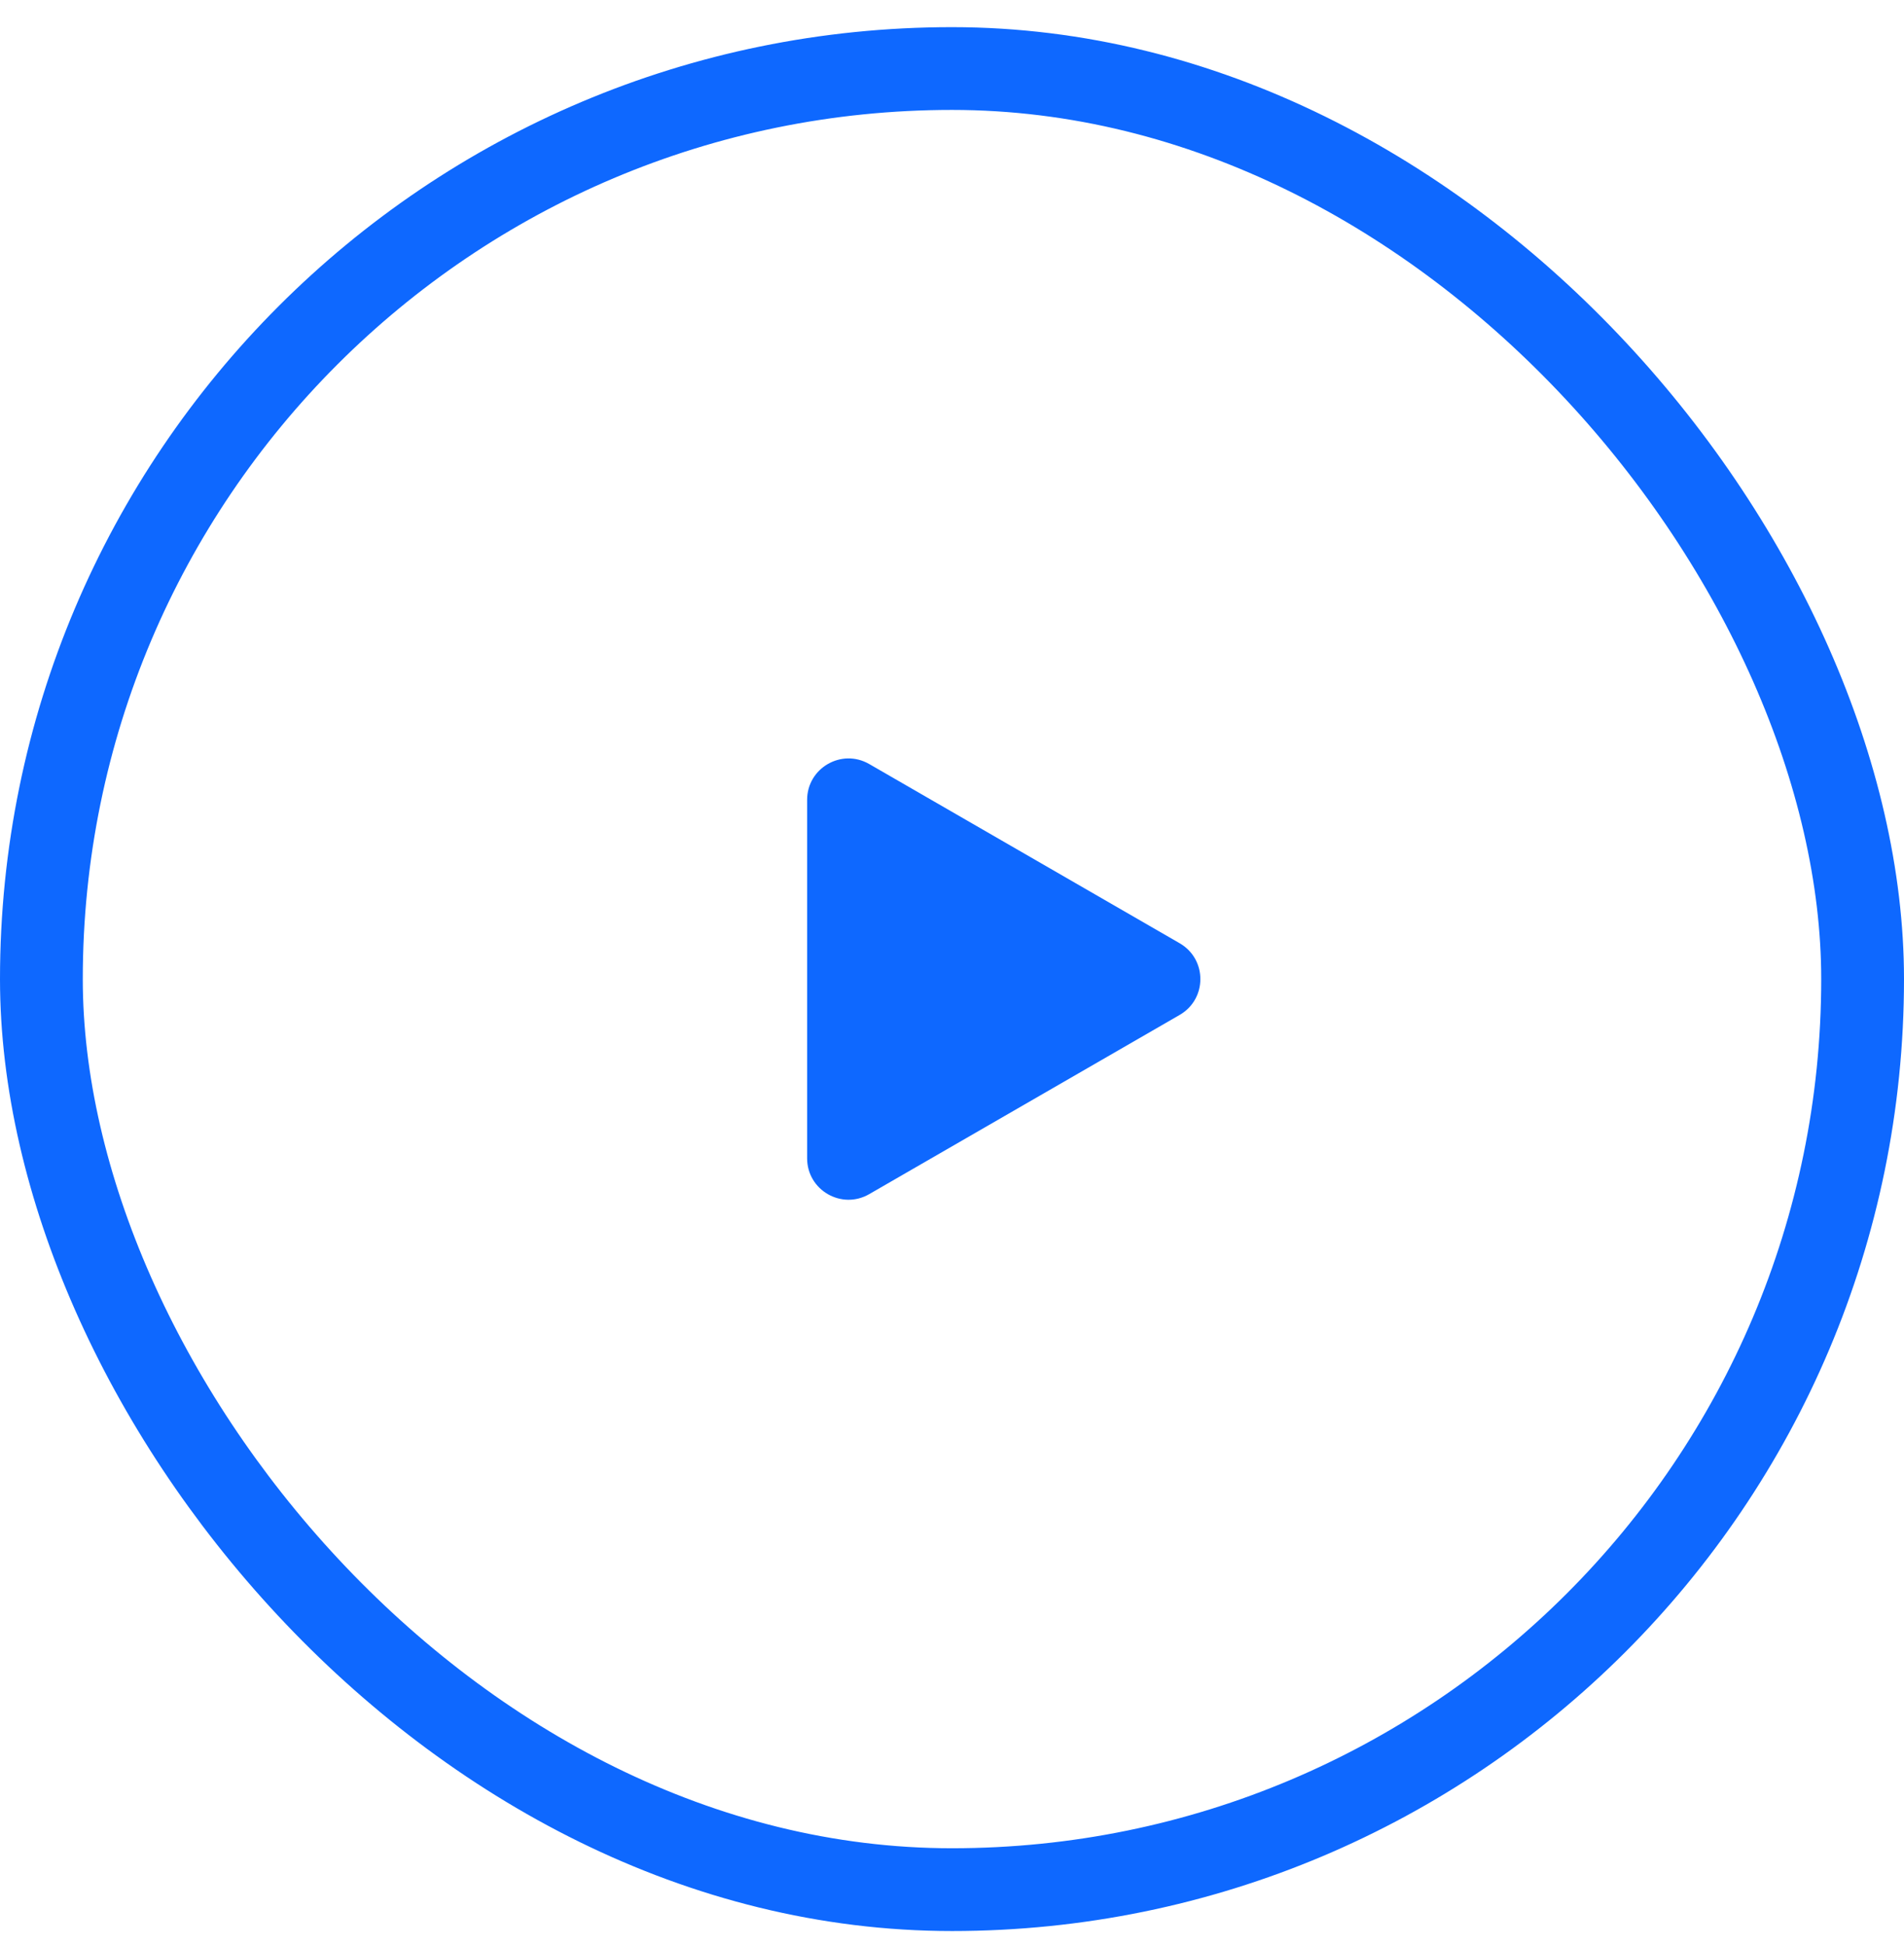
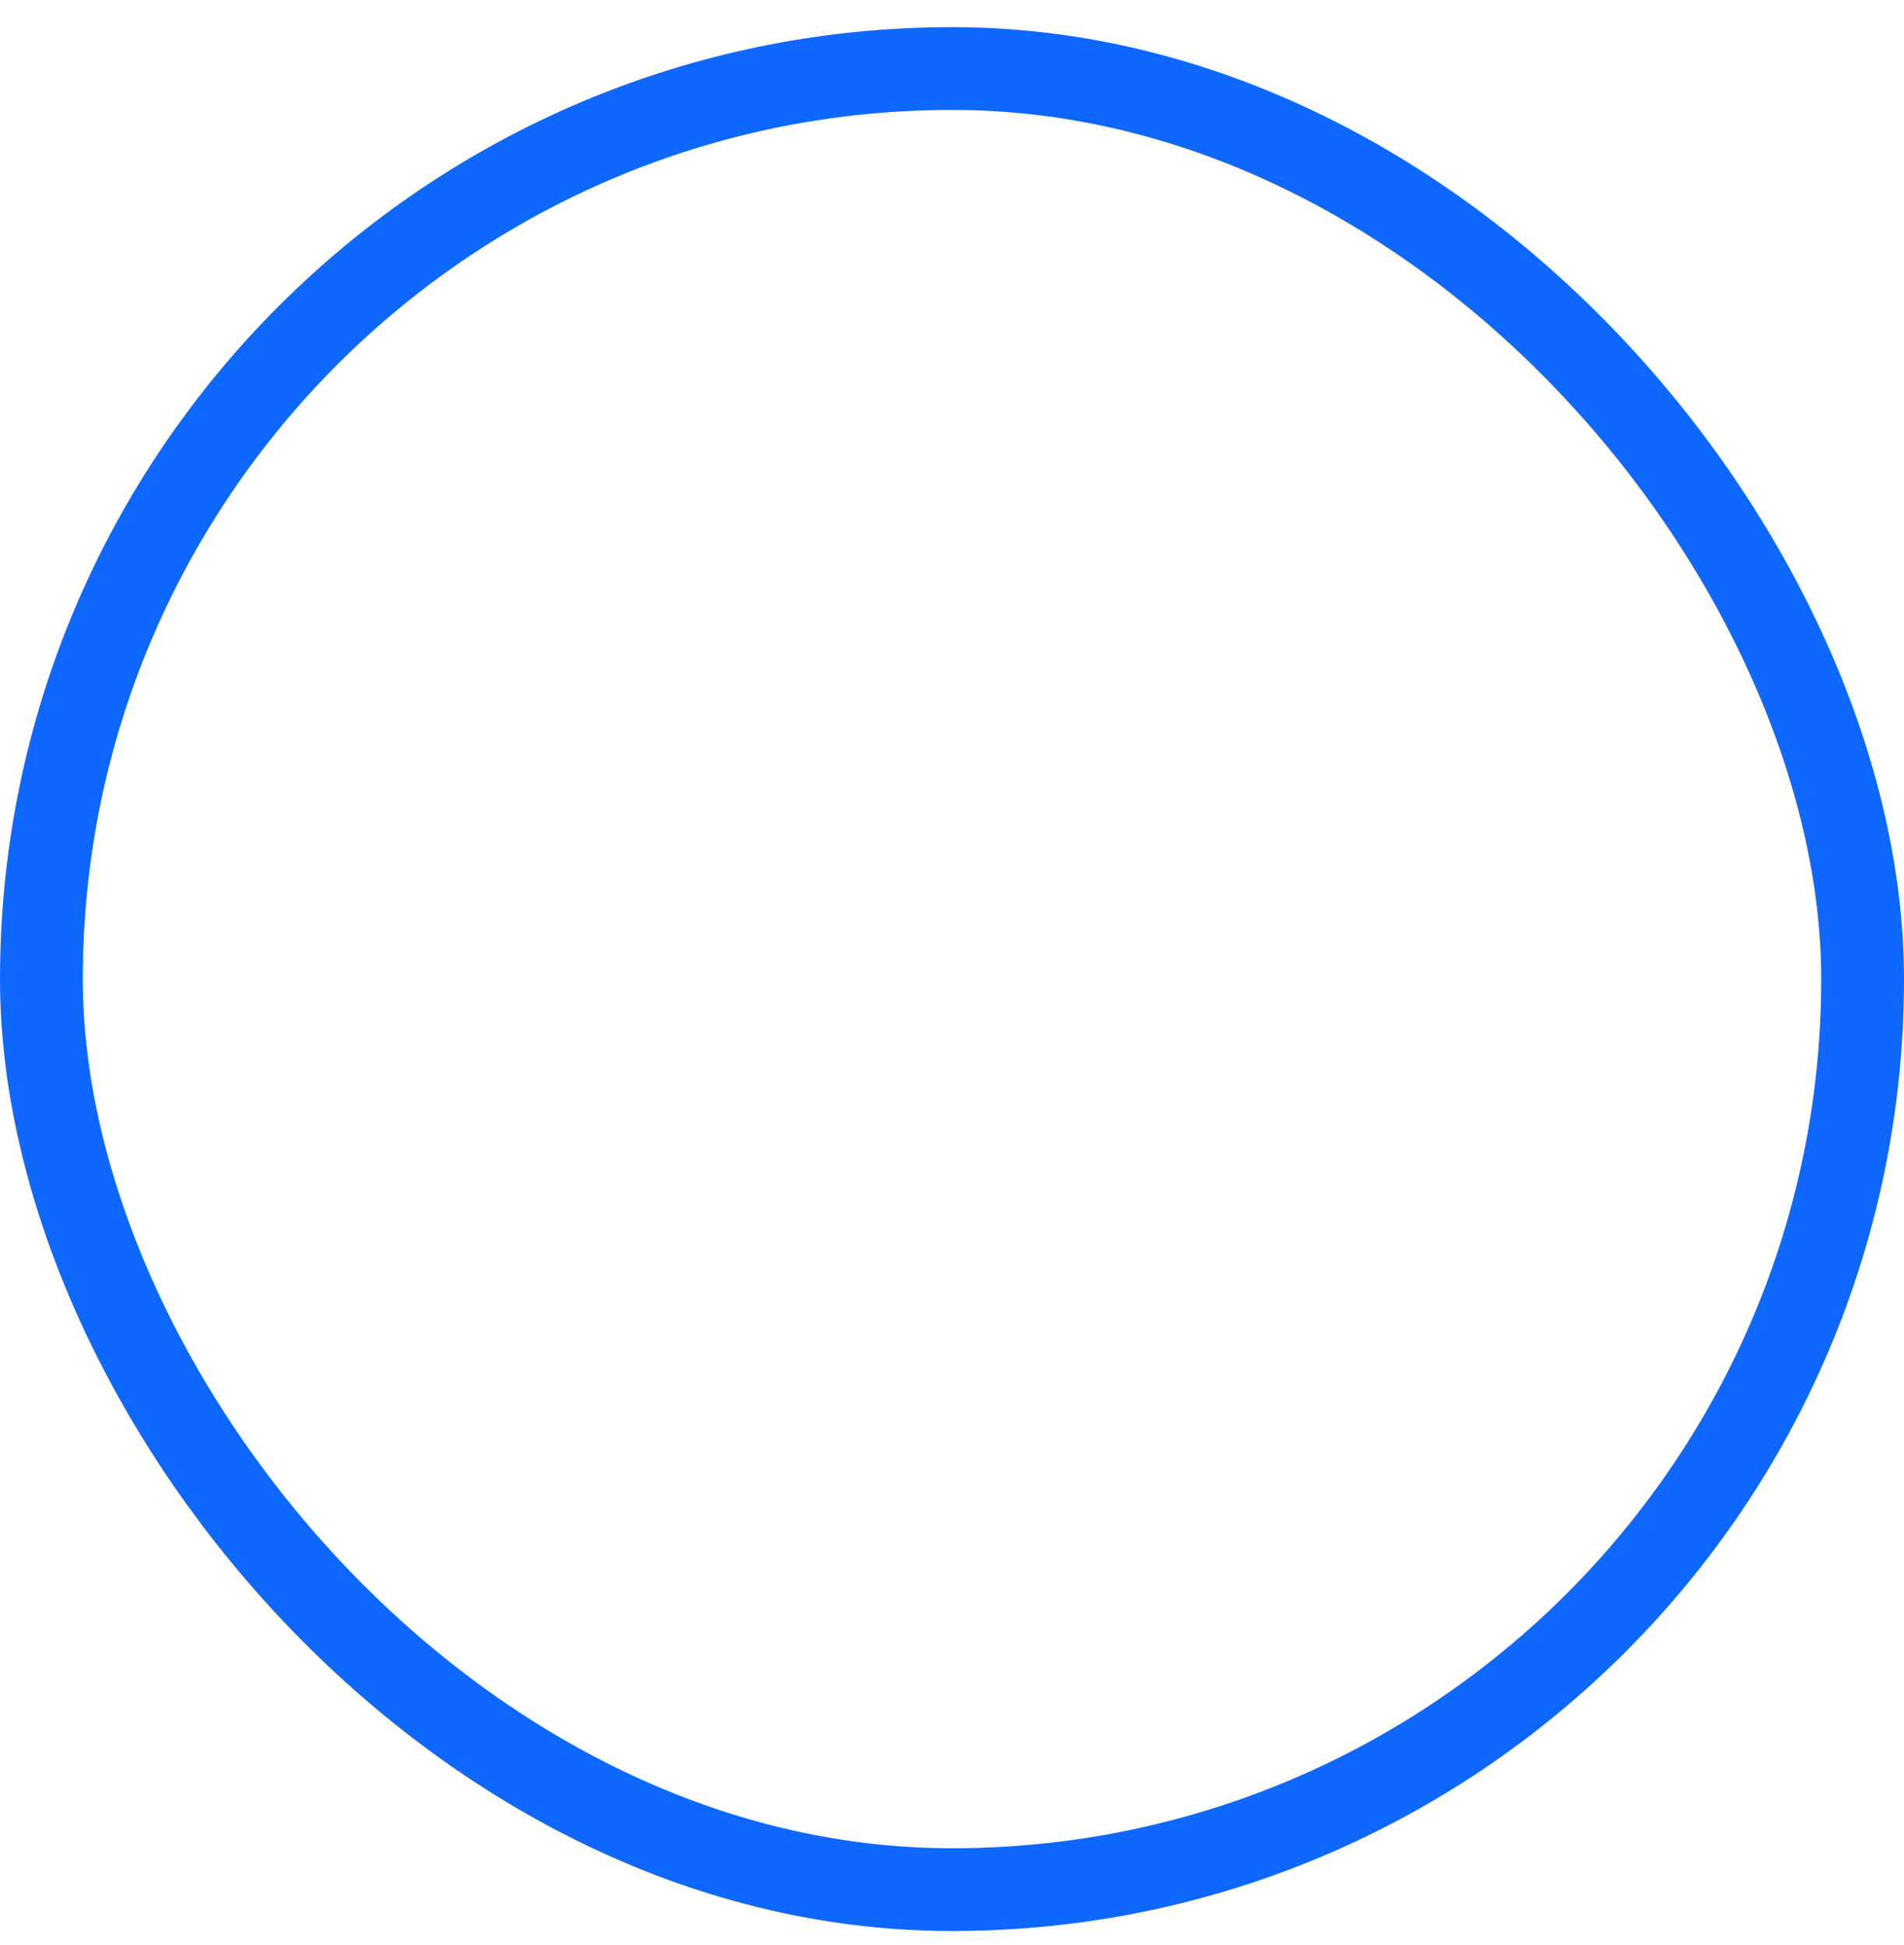
<svg xmlns="http://www.w3.org/2000/svg" width="46" height="47" viewBox="0 0 46 47" fill="none">
  <rect x="1" y="1.656" width="44" height="44" rx="22" stroke="#0E68FF" stroke-width="2" />
-   <path d="M28.5 22.79C29.167 23.175 29.167 24.137 28.5 24.522L21 28.852C20.333 29.237 19.5 28.756 19.5 27.986L19.5 19.326C19.5 18.556 20.333 18.075 21 18.46L28.5 22.79Z" fill="#0E68FF" />
</svg>